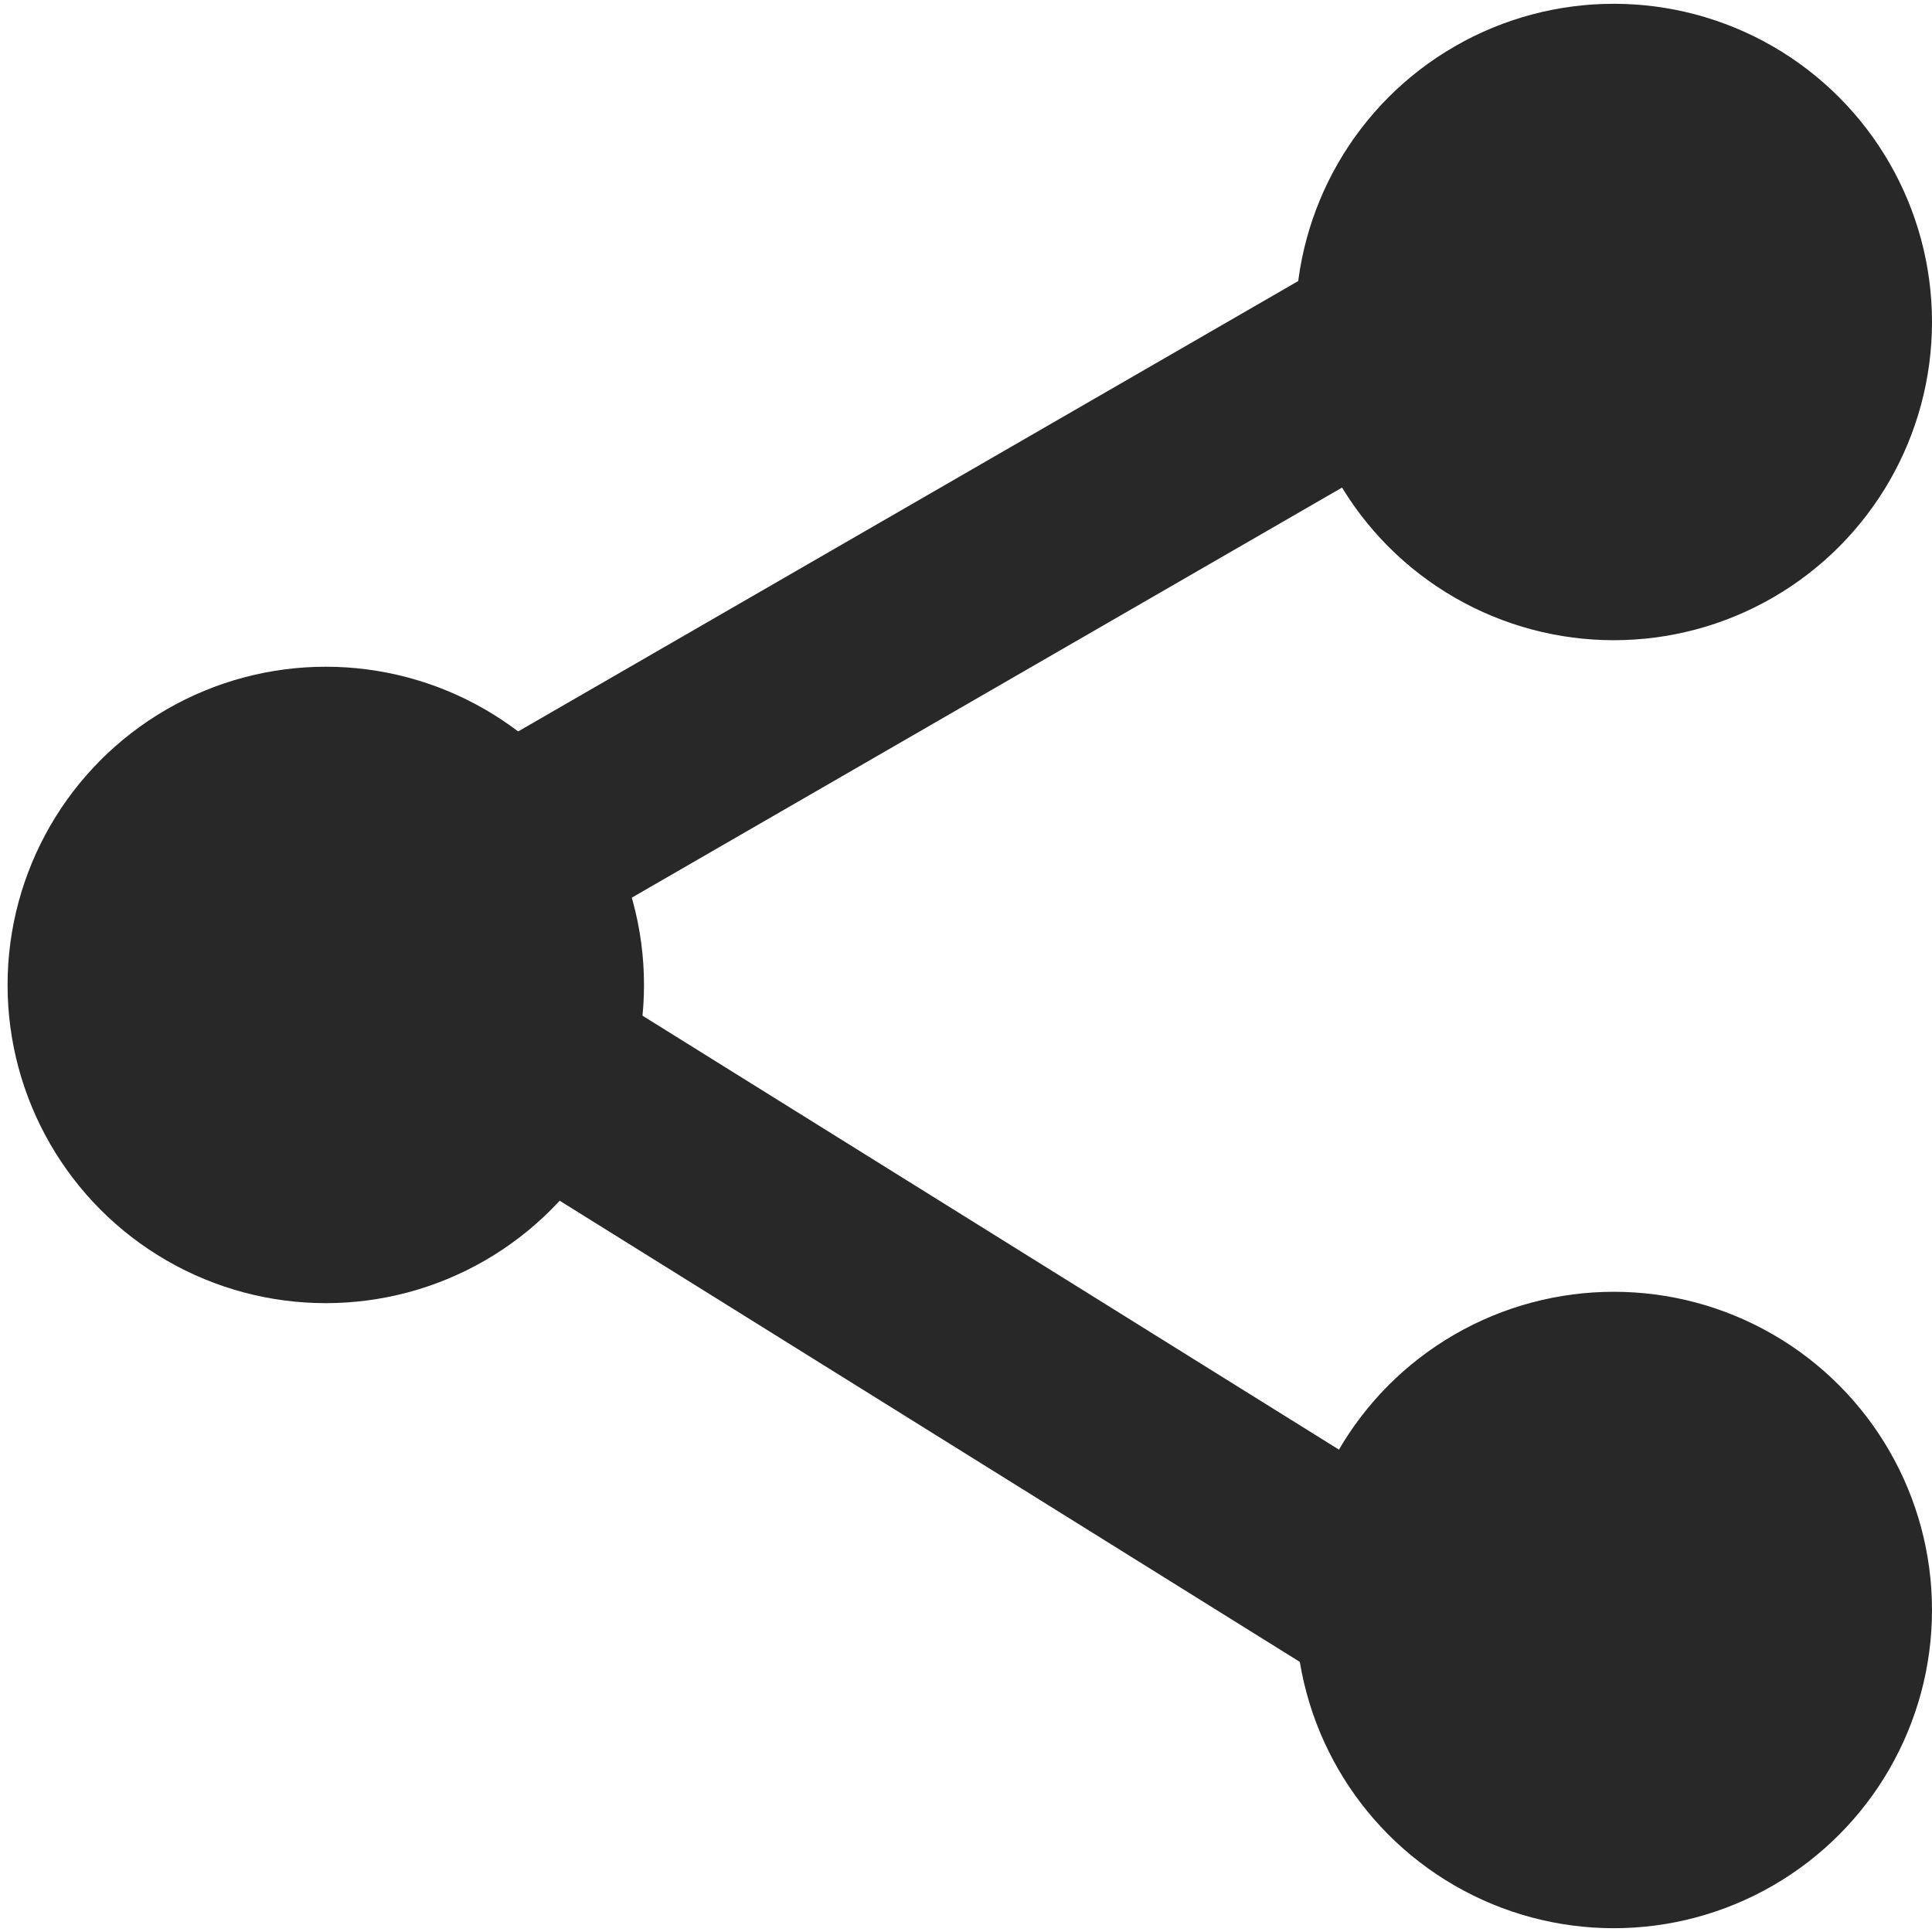
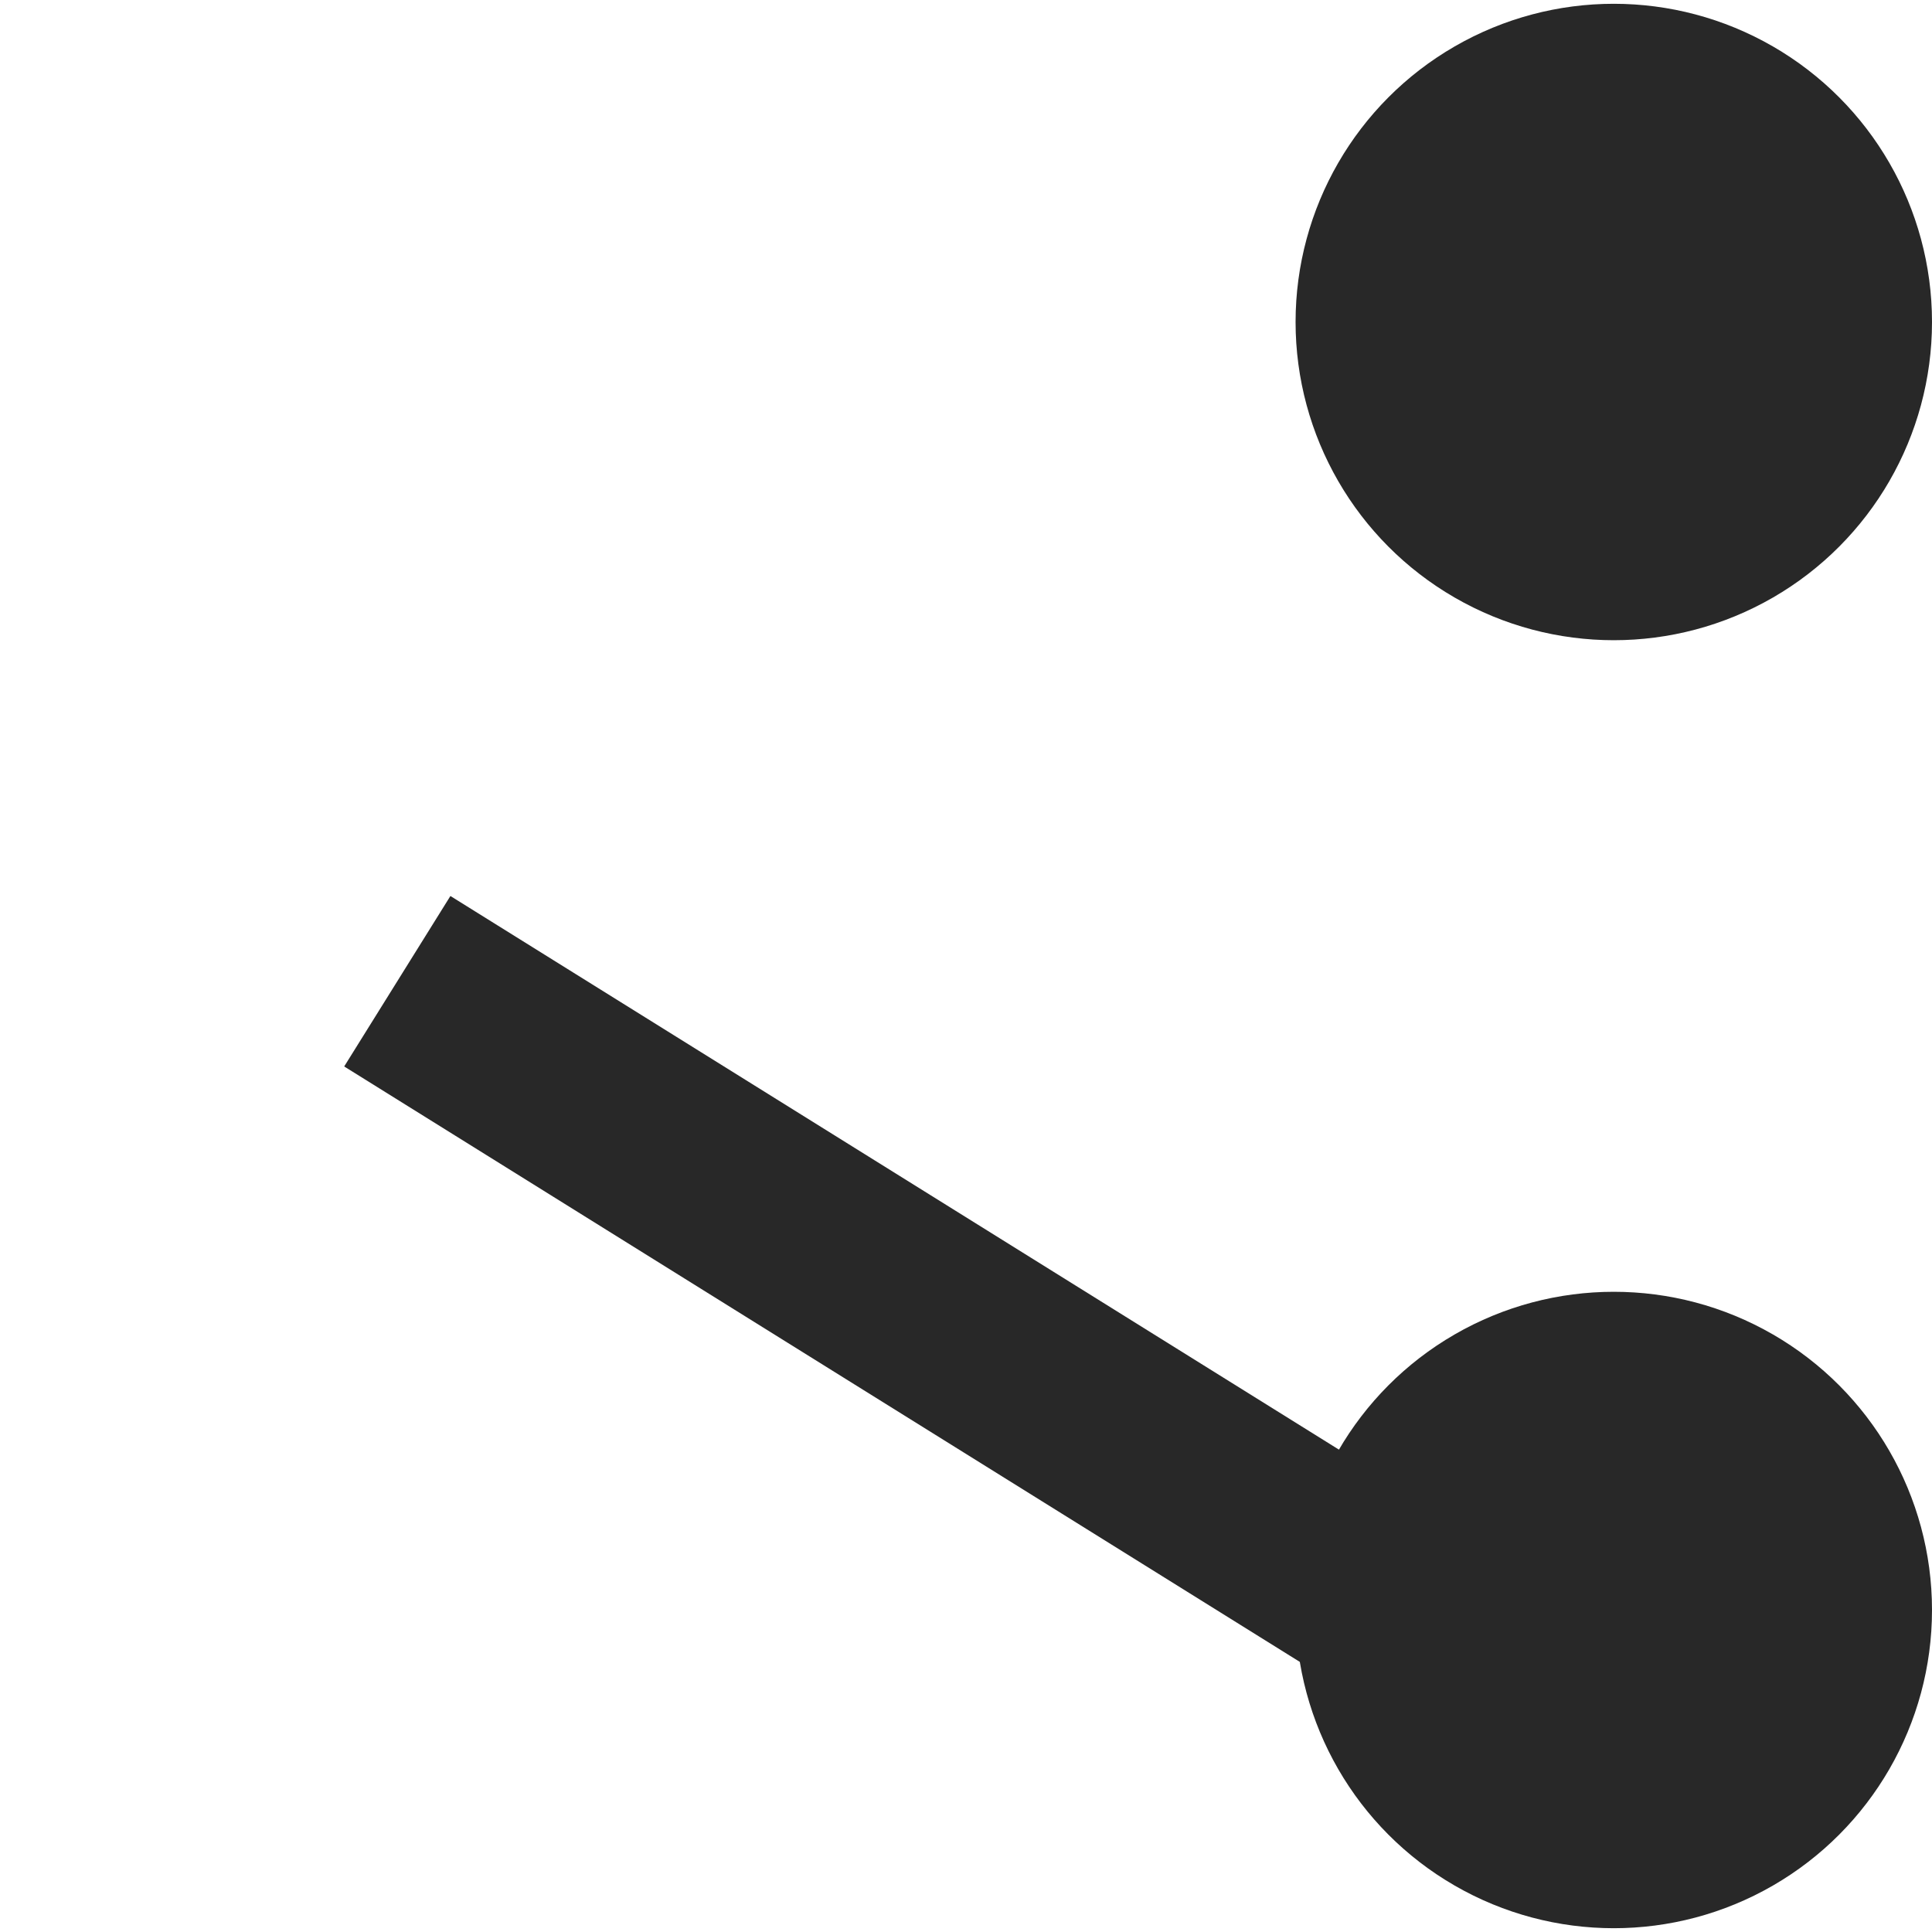
<svg xmlns="http://www.w3.org/2000/svg" version="1.1" id="圖層_1" x="0px" y="0px" viewBox="0 0 51 51" style="enable-background:new 0 0 51 51;" xml:space="preserve">
  <style type="text/css">
	.st0{fill:#282828;}
</style>
  <g id="圖層_2_1_">
-     <circle class="st0" cx="8.6" cy="26" r="8.4" />
    <circle class="st0" cx="42.6" cy="8.5" r="8.4" />
    <circle class="st0" cx="42.6" cy="42.5" r="8.4" />
-     <rect x="7.9" y="13.4" transform="matrix(0.866 -0.5 0.5 0.866 -4.703 14.448)" class="st0" width="33.4" height="5.3" />
    <rect x="22" y="18.1" transform="matrix(0.529 -0.849 0.849 0.529 -17.919 37.255)" class="st0" width="5.3" height="33.4" />
  </g>
</svg>